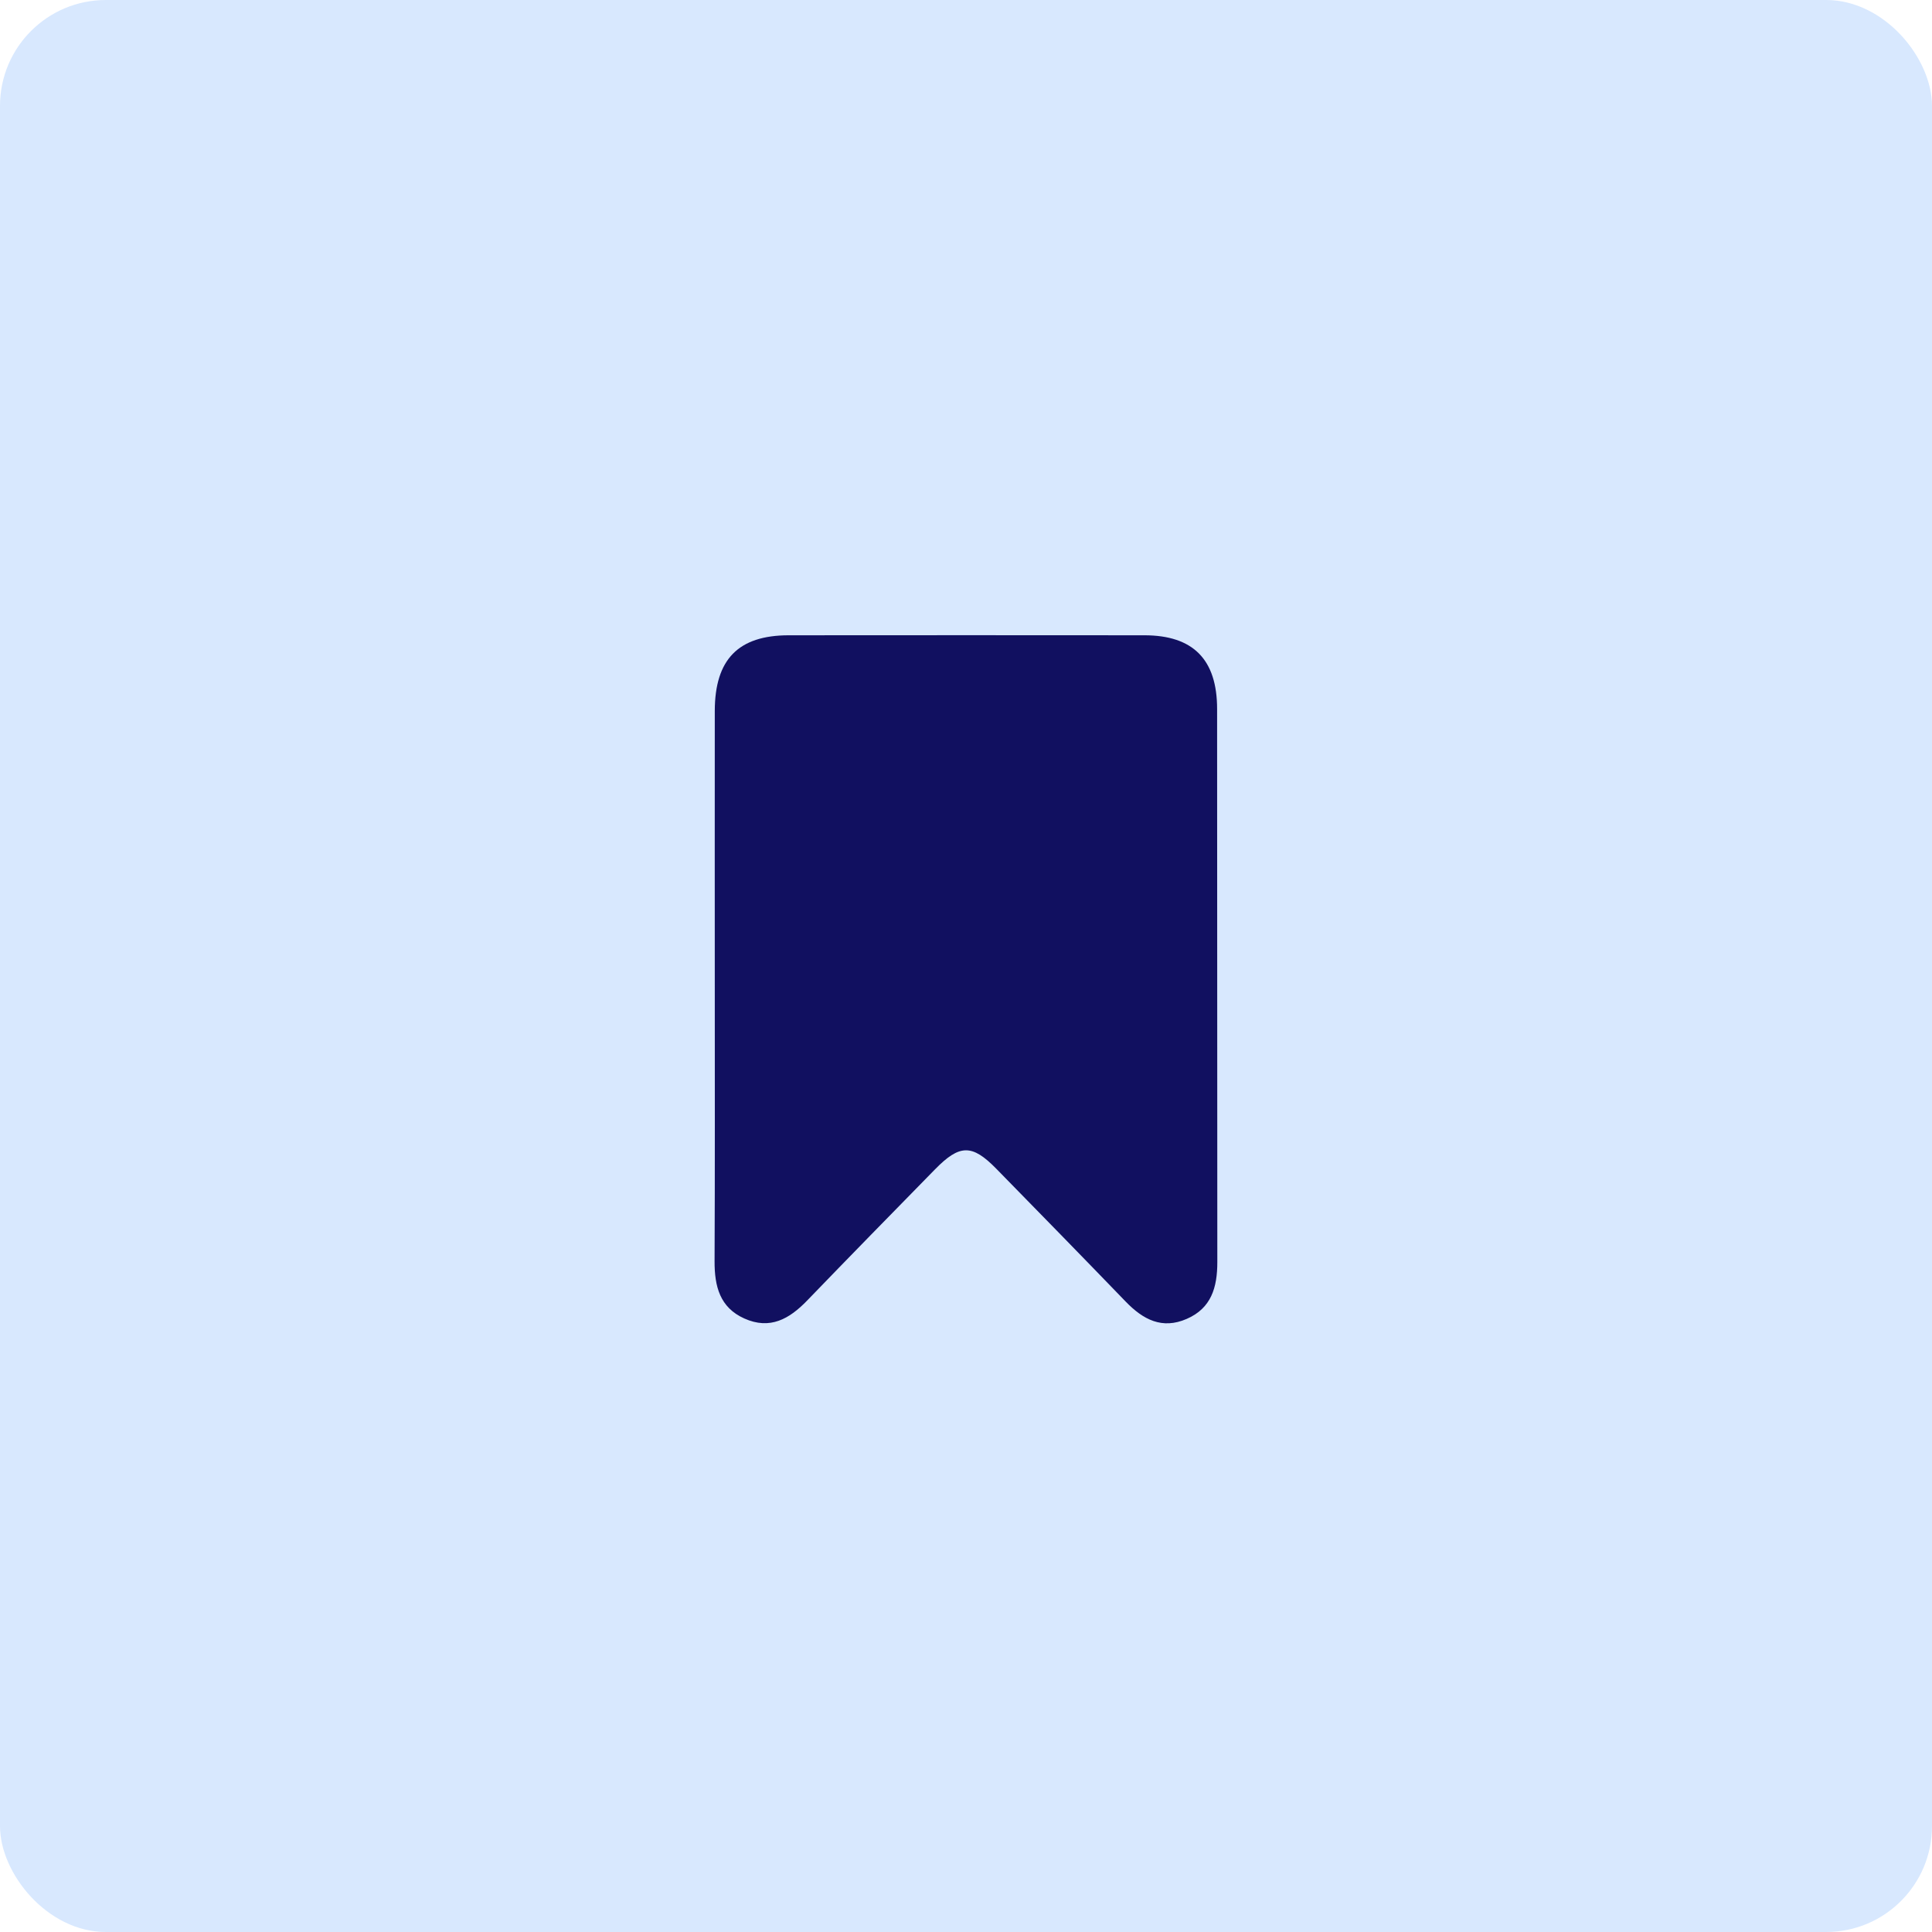
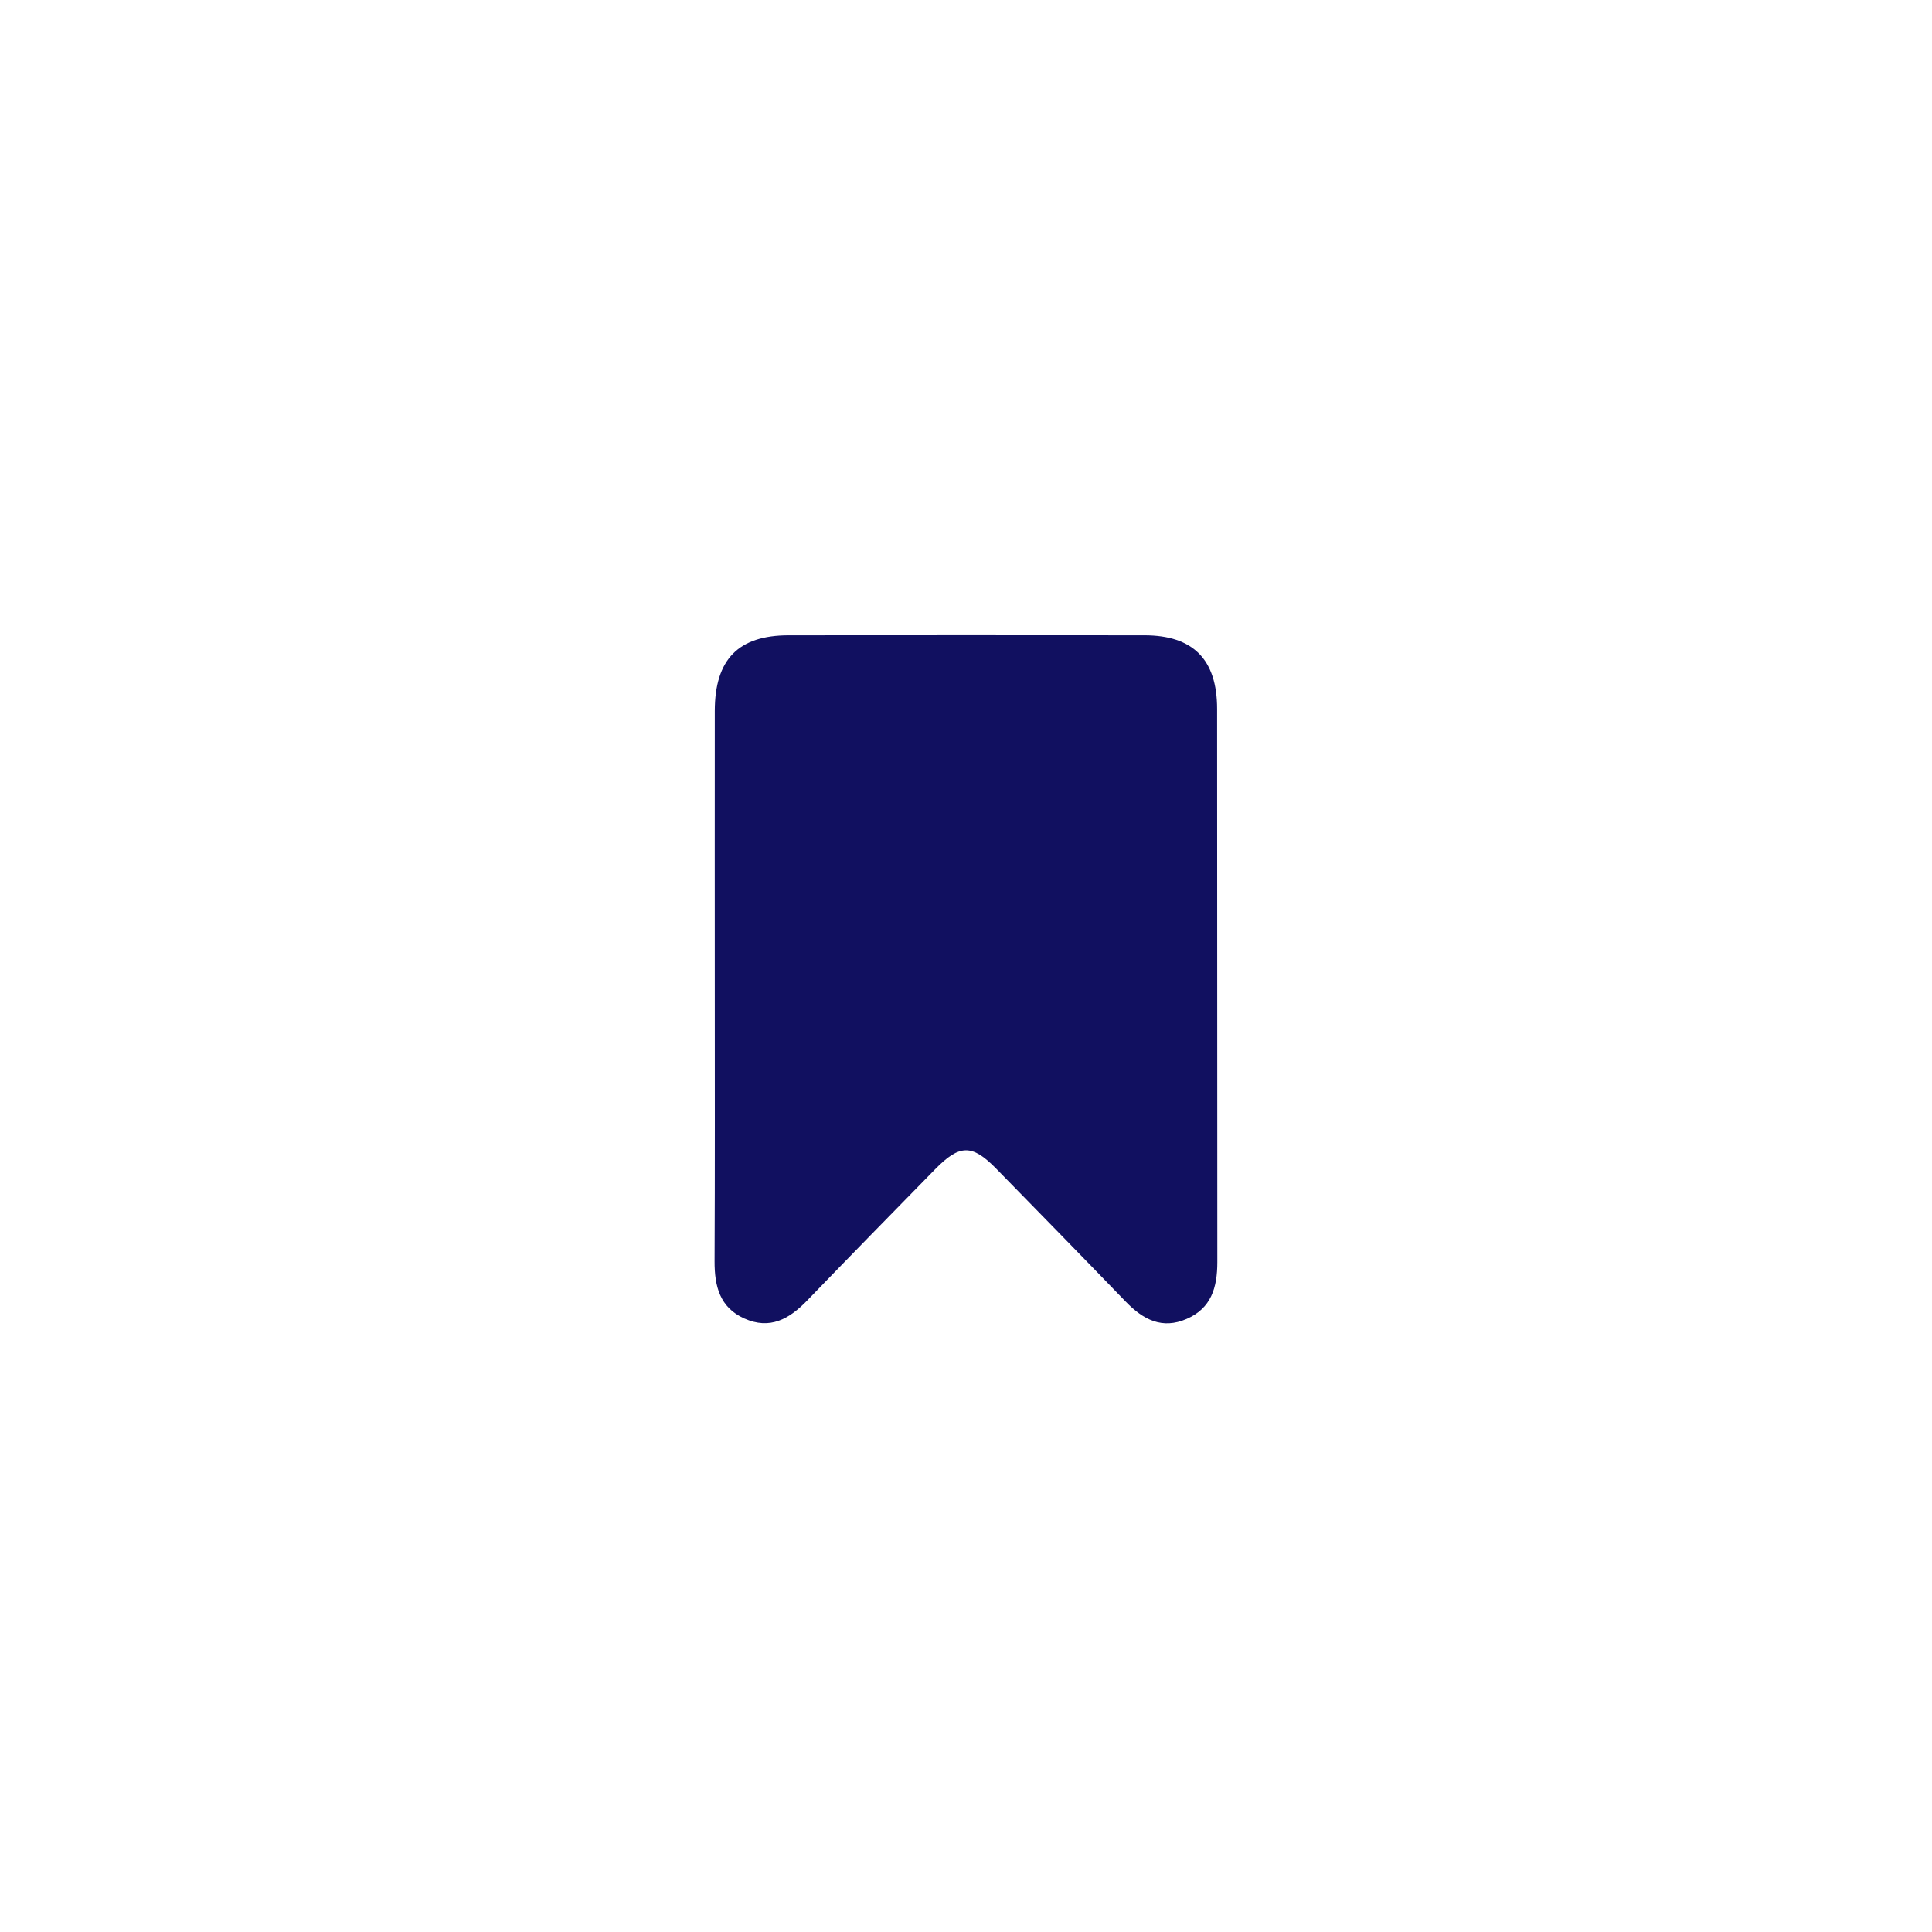
<svg xmlns="http://www.w3.org/2000/svg" width="73" height="73" viewBox="0 0 73 73" fill="none">
-   <rect width="73" height="73" rx="4" fill="#D8E8FE" />
  <path d="M27.008 37.309C27.008 33.825 27.004 30.342 27.008 26.858C27.012 24.914 27.898 24.008 29.794 24.004C34.274 24 38.758 24 43.238 24.004C45.082 24.004 45.988 24.918 45.988 26.789C45.996 33.756 45.988 40.723 45.996 47.69C45.996 48.648 45.767 49.432 44.84 49.834C43.91 50.24 43.194 49.862 42.537 49.184C40.915 47.503 39.28 45.831 37.646 44.162C36.728 43.224 36.261 43.232 35.327 44.186C33.716 45.831 32.101 47.479 30.503 49.135C29.826 49.838 29.094 50.256 28.12 49.817C27.202 49.403 26.996 48.608 27 47.653C27.016 44.203 27.008 40.755 27.008 37.305V37.309Z" fill="#111060" />
</svg>